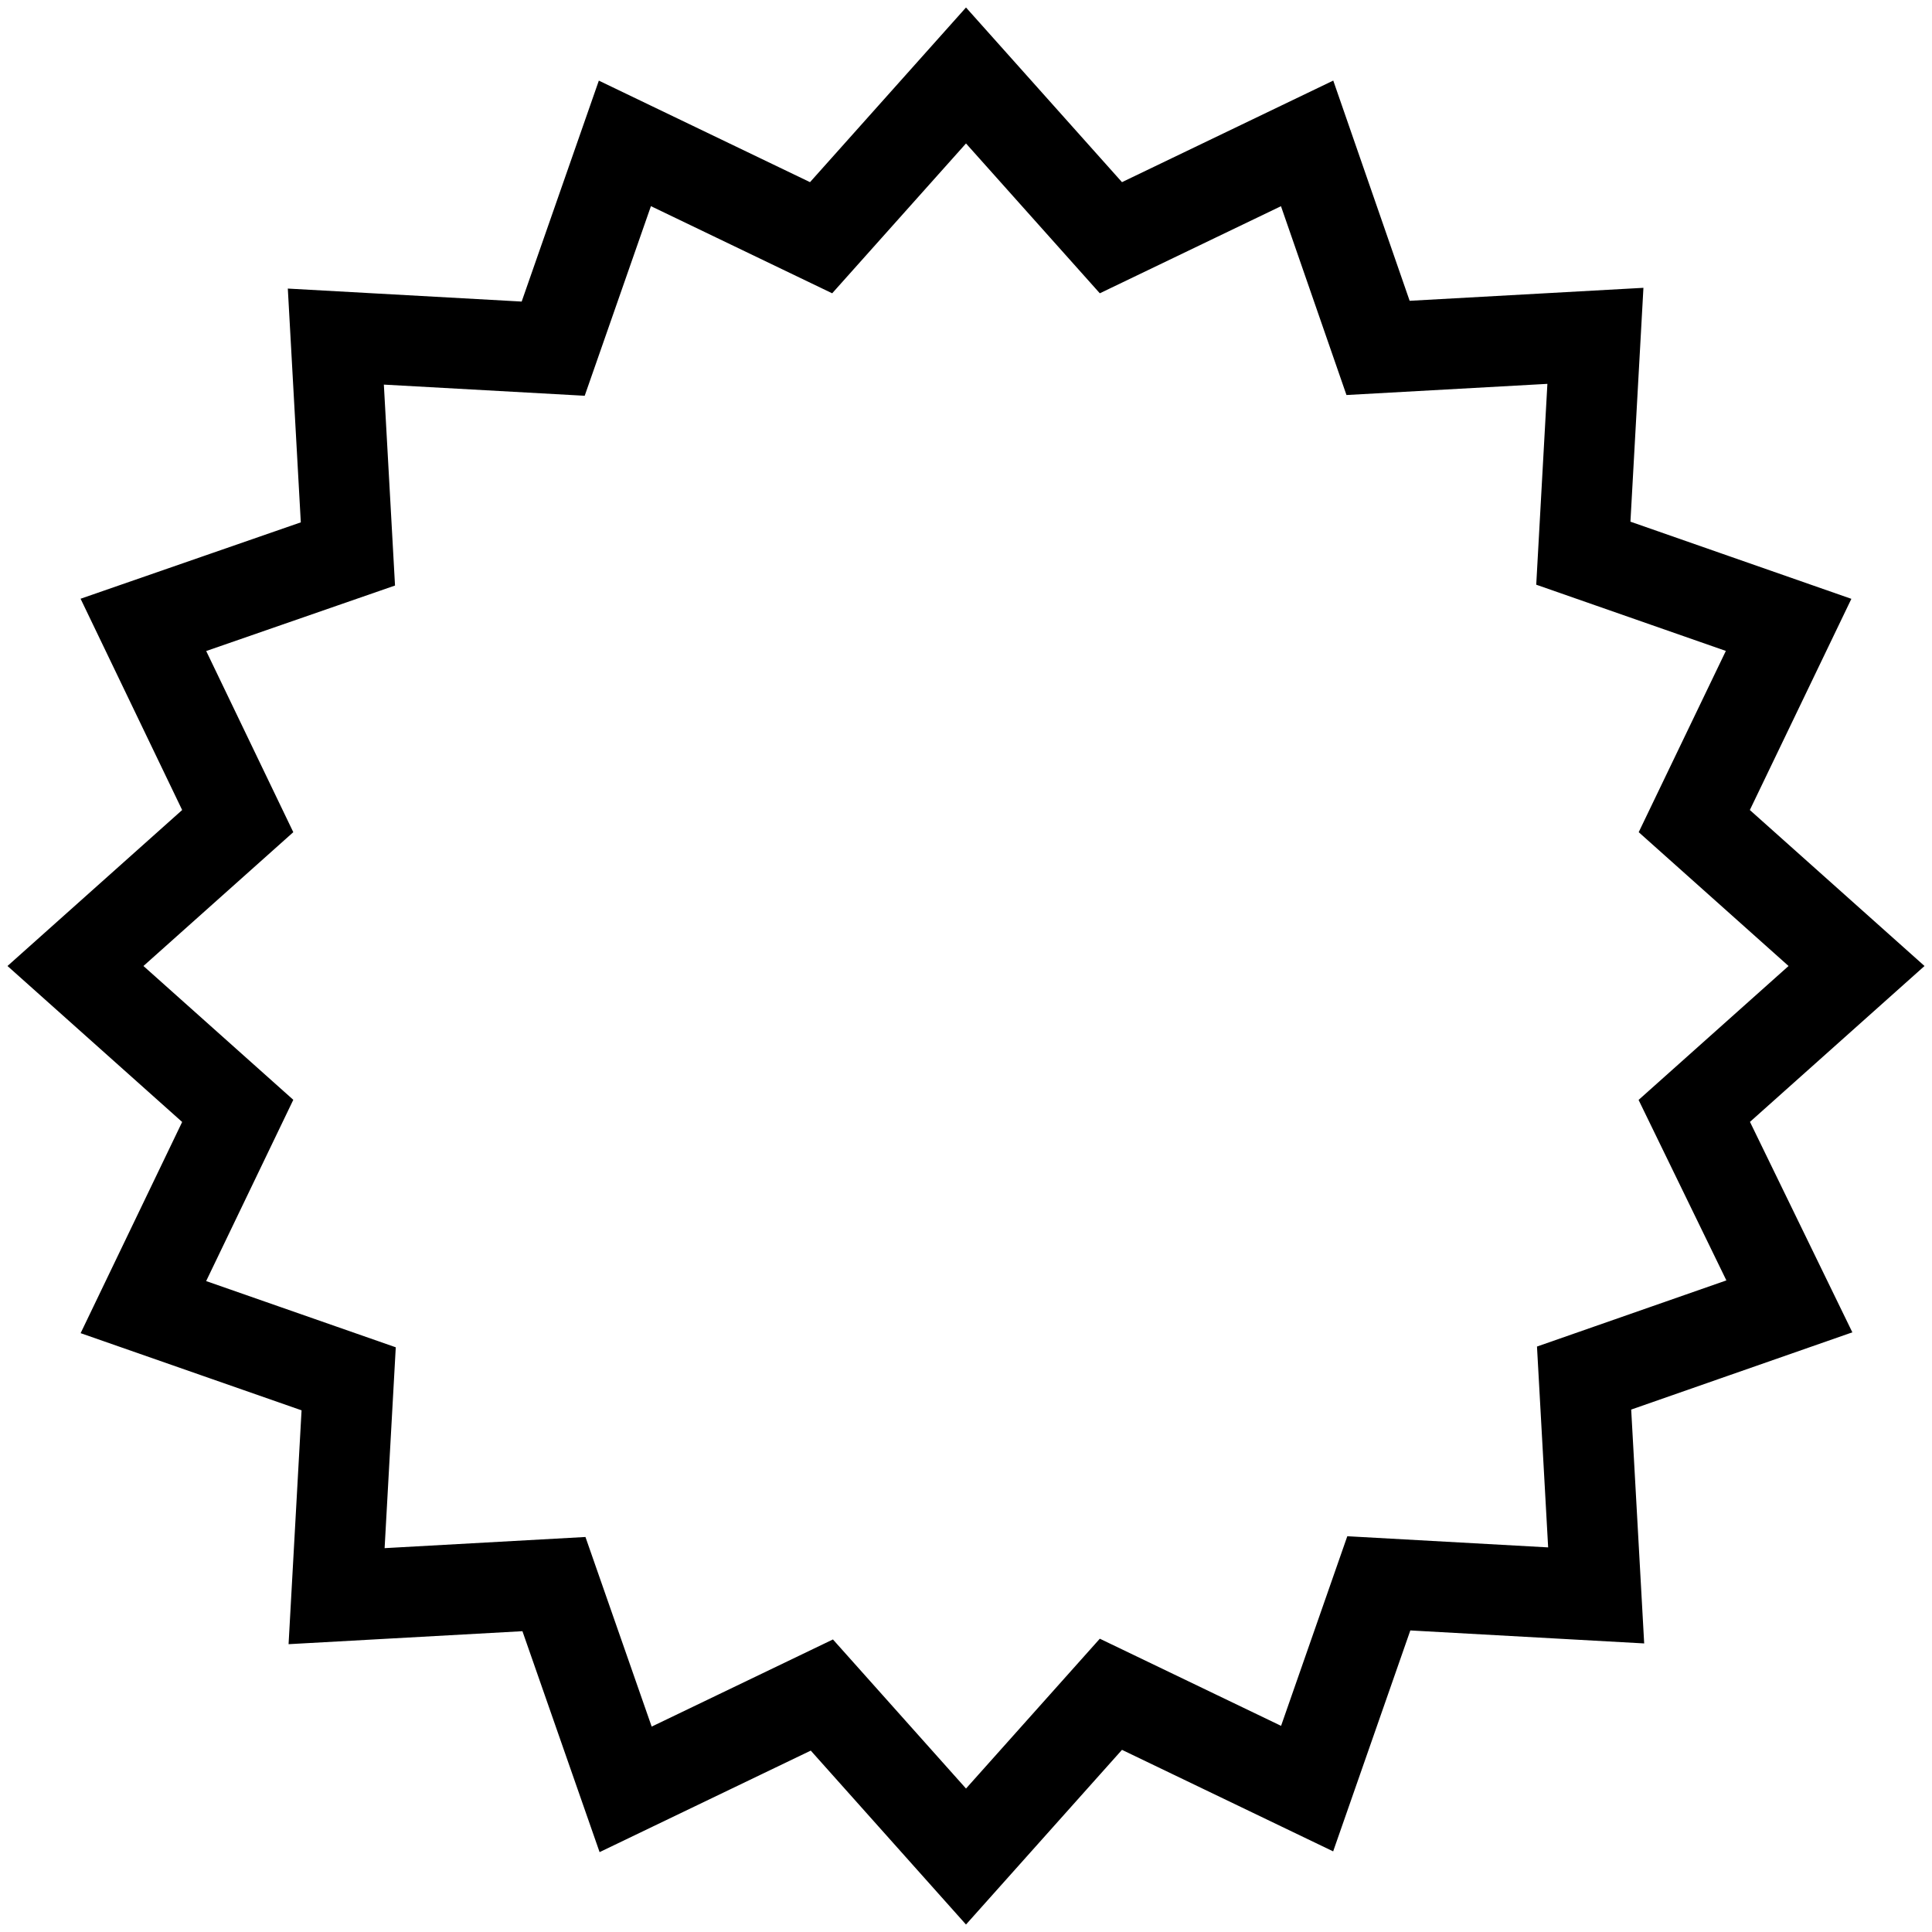
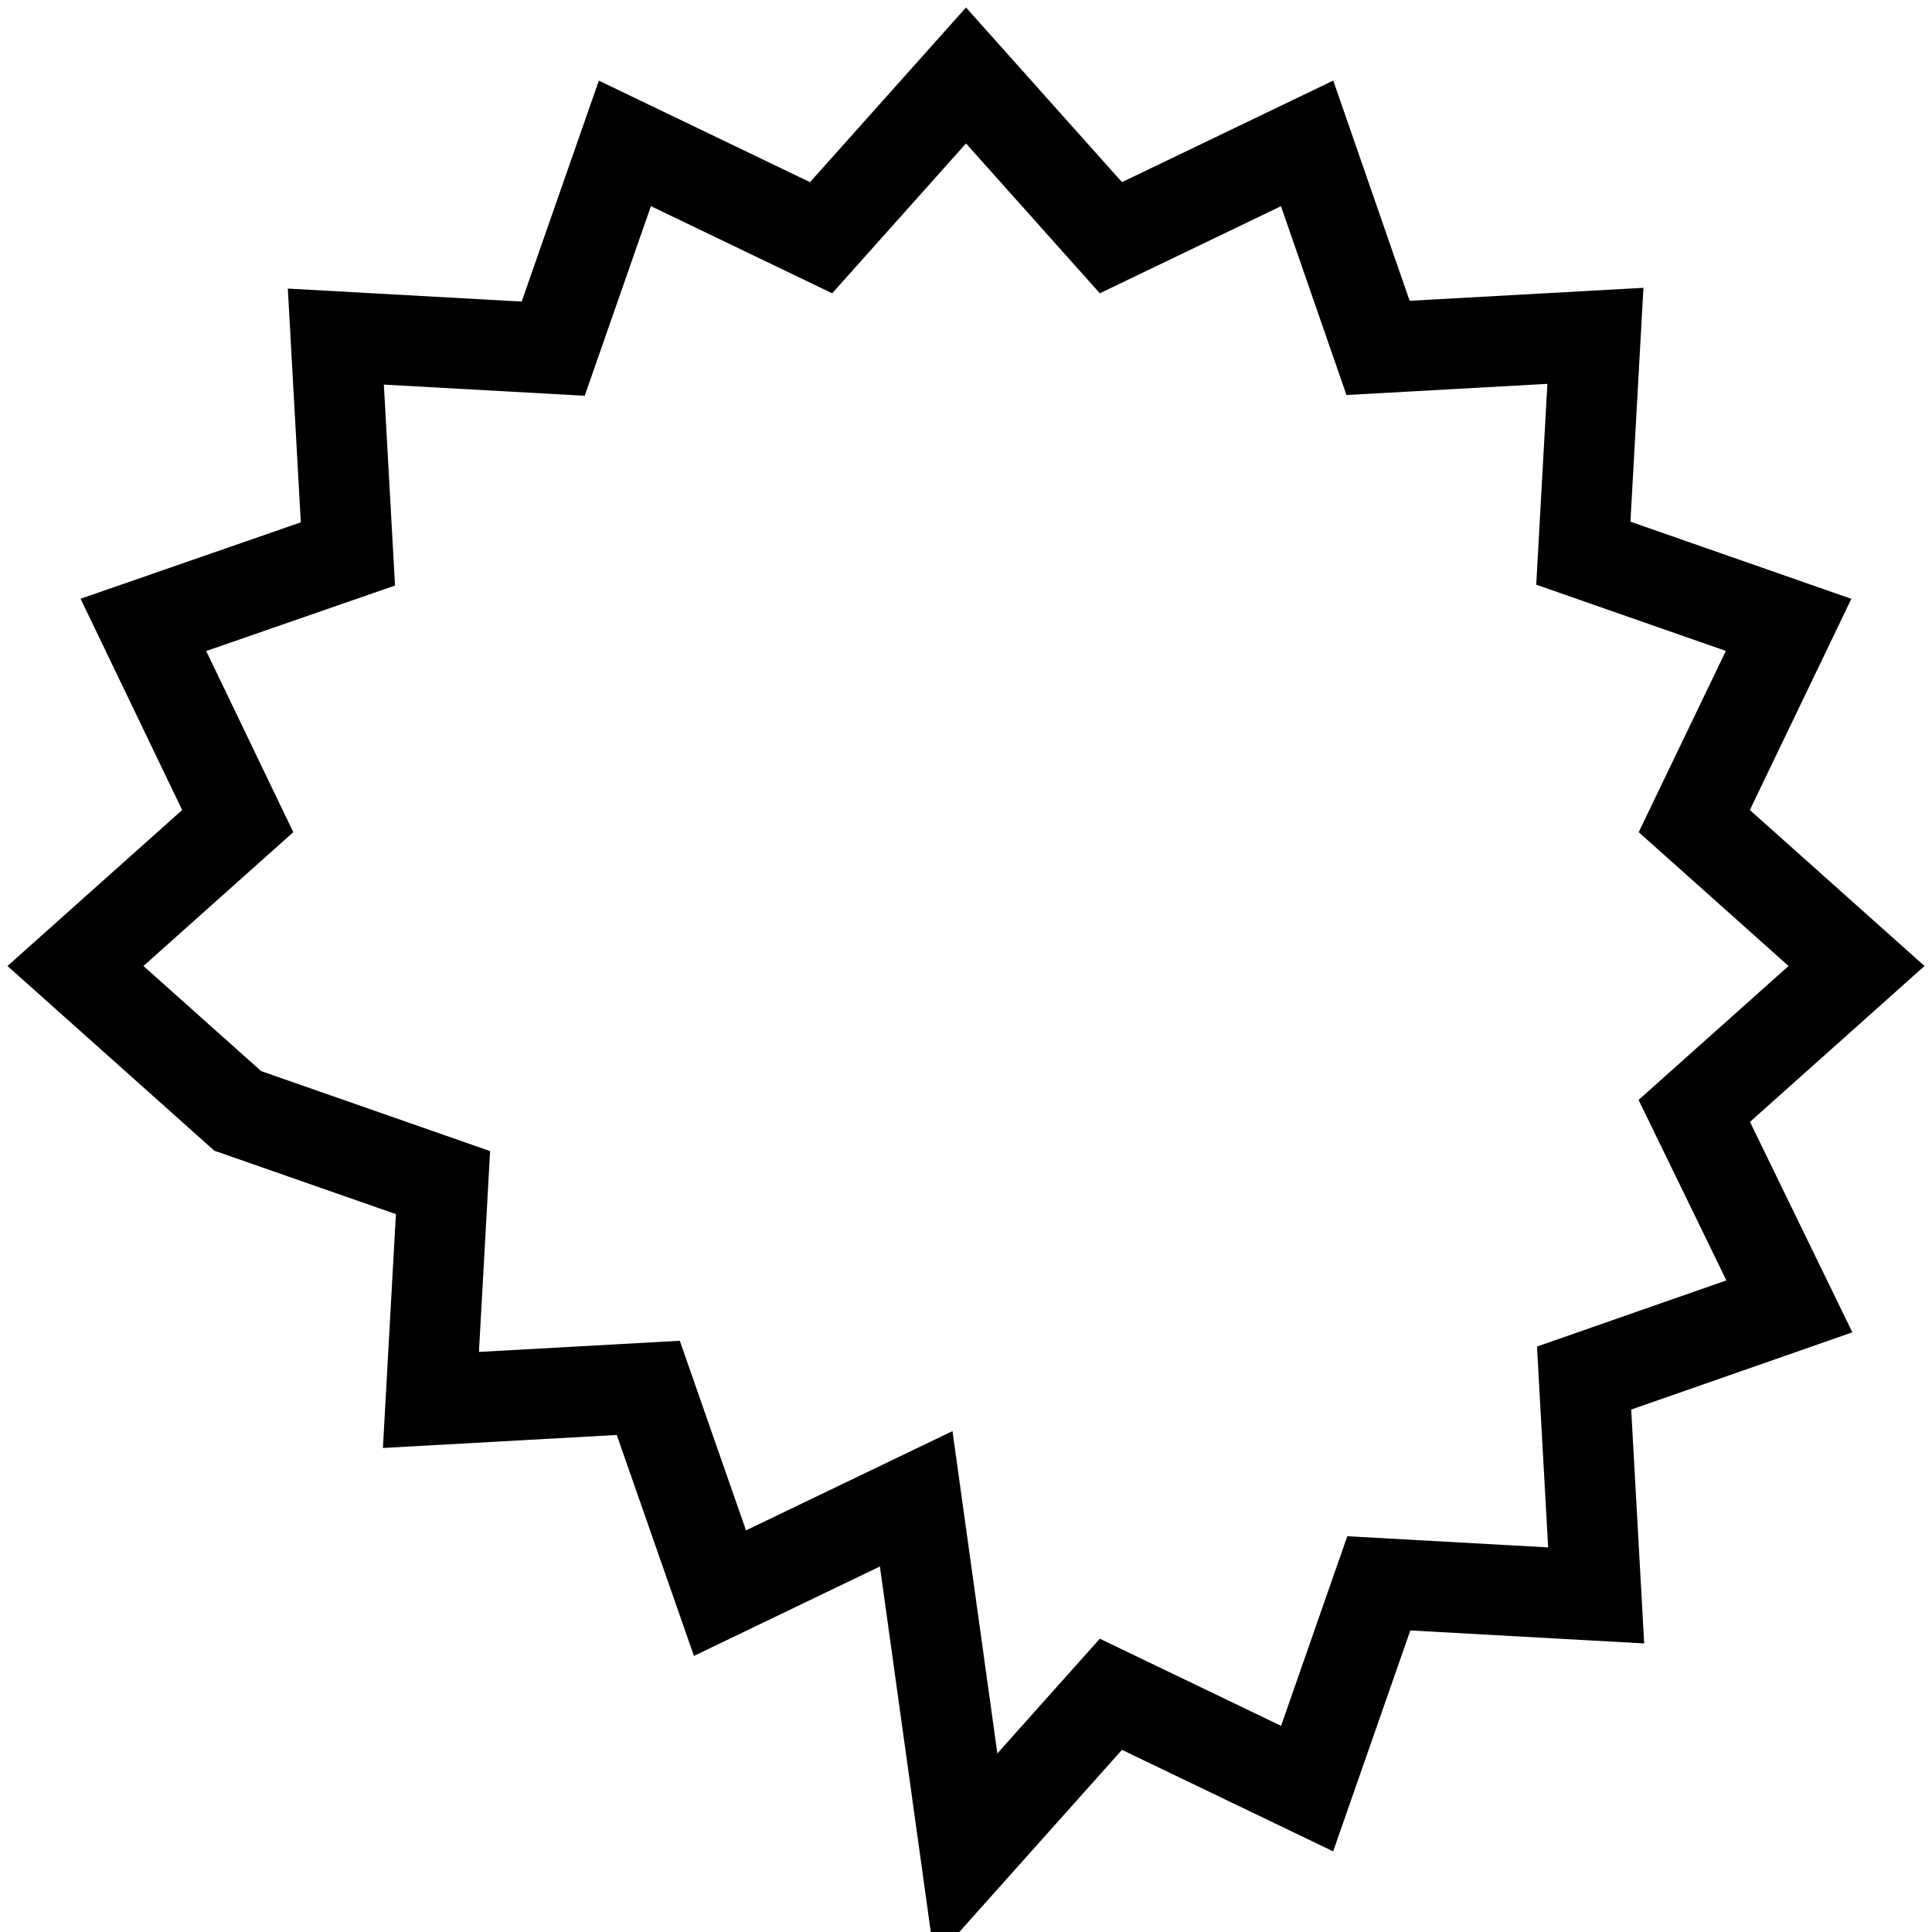
<svg xmlns="http://www.w3.org/2000/svg" version="1.1" x="0px" y="0px" viewBox="0 0 256 256" enable-background="new 0 0 256 256" xml:space="preserve">
  <g>
    <g>
-       <path stroke-width="12" fill-opacity="0" stroke="#000000" d="M224.5,147.2L246,128l-21.5-19.2l12.5-26l-27.2-9.5l1.6-28.8l-28.8,1.6L173.2,19l-26,12.5L128,10l-19.2,21.5L82.8,19l-9.5,27.2l-28.8-1.6l1.6,28.8L19,82.8l12.5,26L10,128l21.5,19.2l-12.5,26l27.2,9.5l-1.6,28.8l28.8-1.6l9.5,27.2l26-12.5L128,246l19.2-21.5l26,12.5l9.5-27.2l28.8,1.6l-1.6-28.8l27.2-9.5L224.5,147.2z" />
+       <path stroke-width="12" fill-opacity="0" stroke="#000000" d="M224.5,147.2L246,128l-21.5-19.2l12.5-26l-27.2-9.5l1.6-28.8l-28.8,1.6L173.2,19l-26,12.5L128,10l-19.2,21.5L82.8,19l-9.5,27.2l-28.8-1.6l1.6,28.8L19,82.8l12.5,26L10,128l21.5,19.2l27.2,9.5l-1.6,28.8l28.8-1.6l9.5,27.2l26-12.5L128,246l19.2-21.5l26,12.5l9.5-27.2l28.8,1.6l-1.6-28.8l27.2-9.5L224.5,147.2z" />
    </g>
  </g>
</svg>